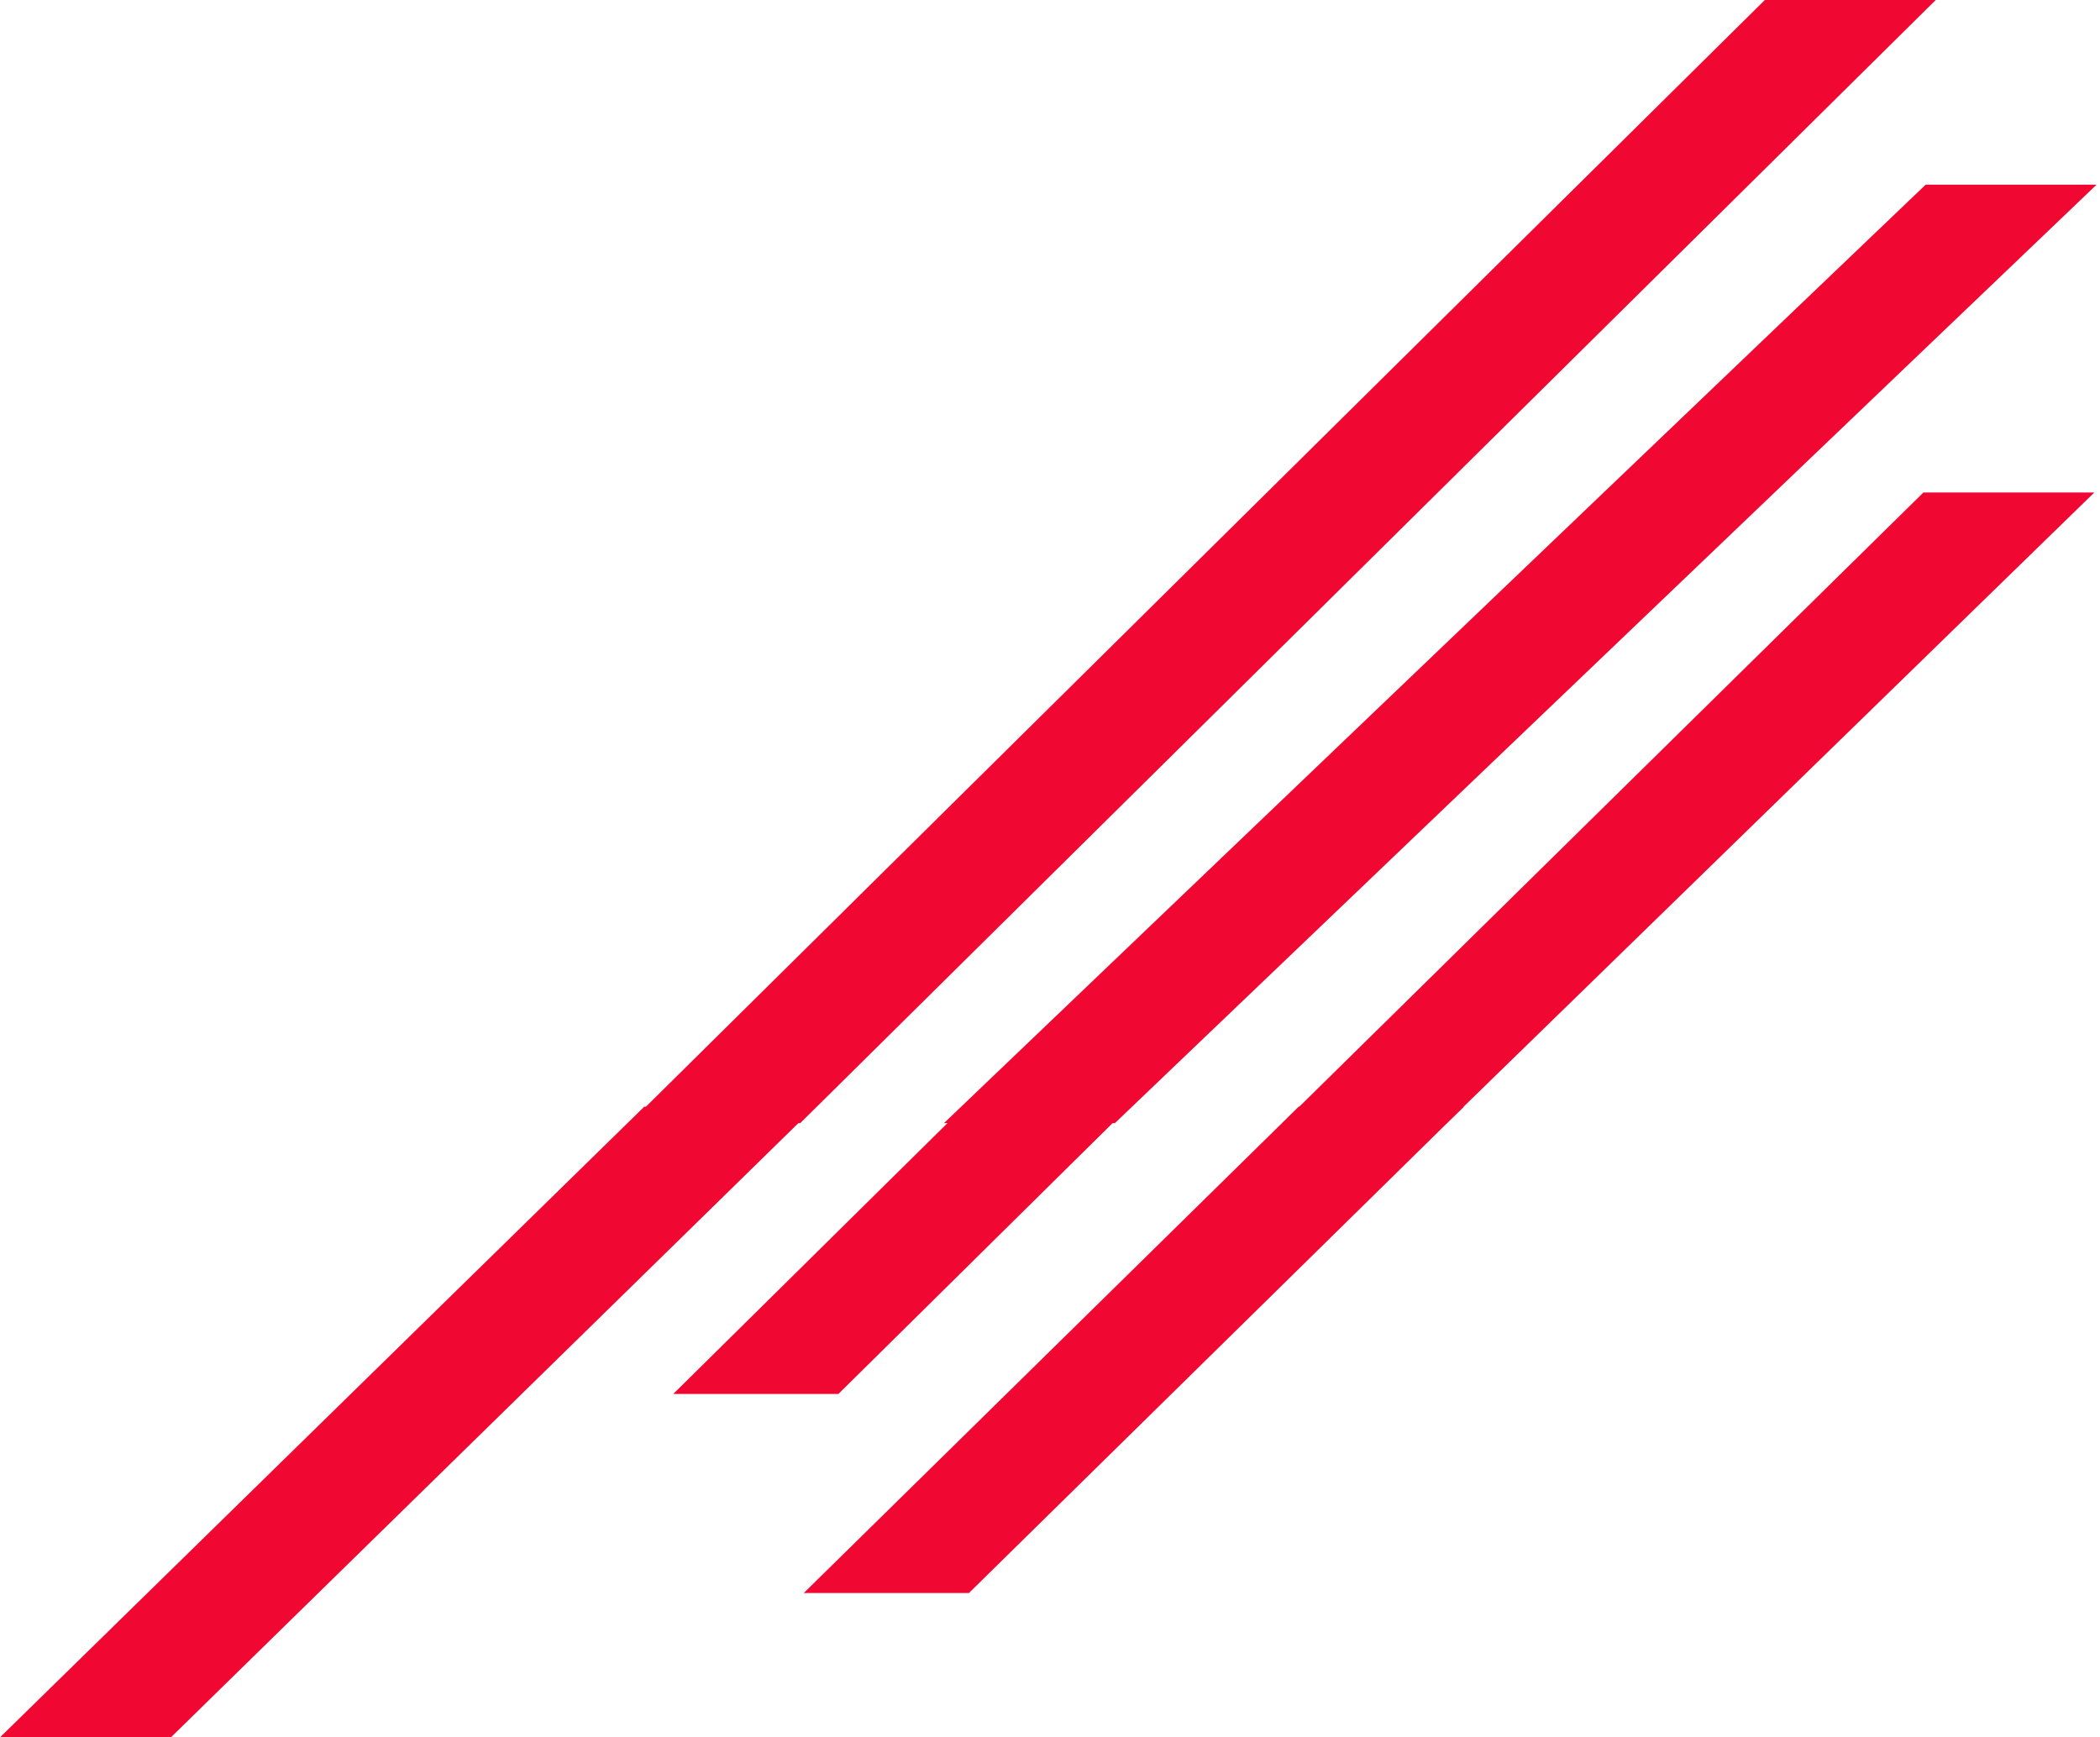
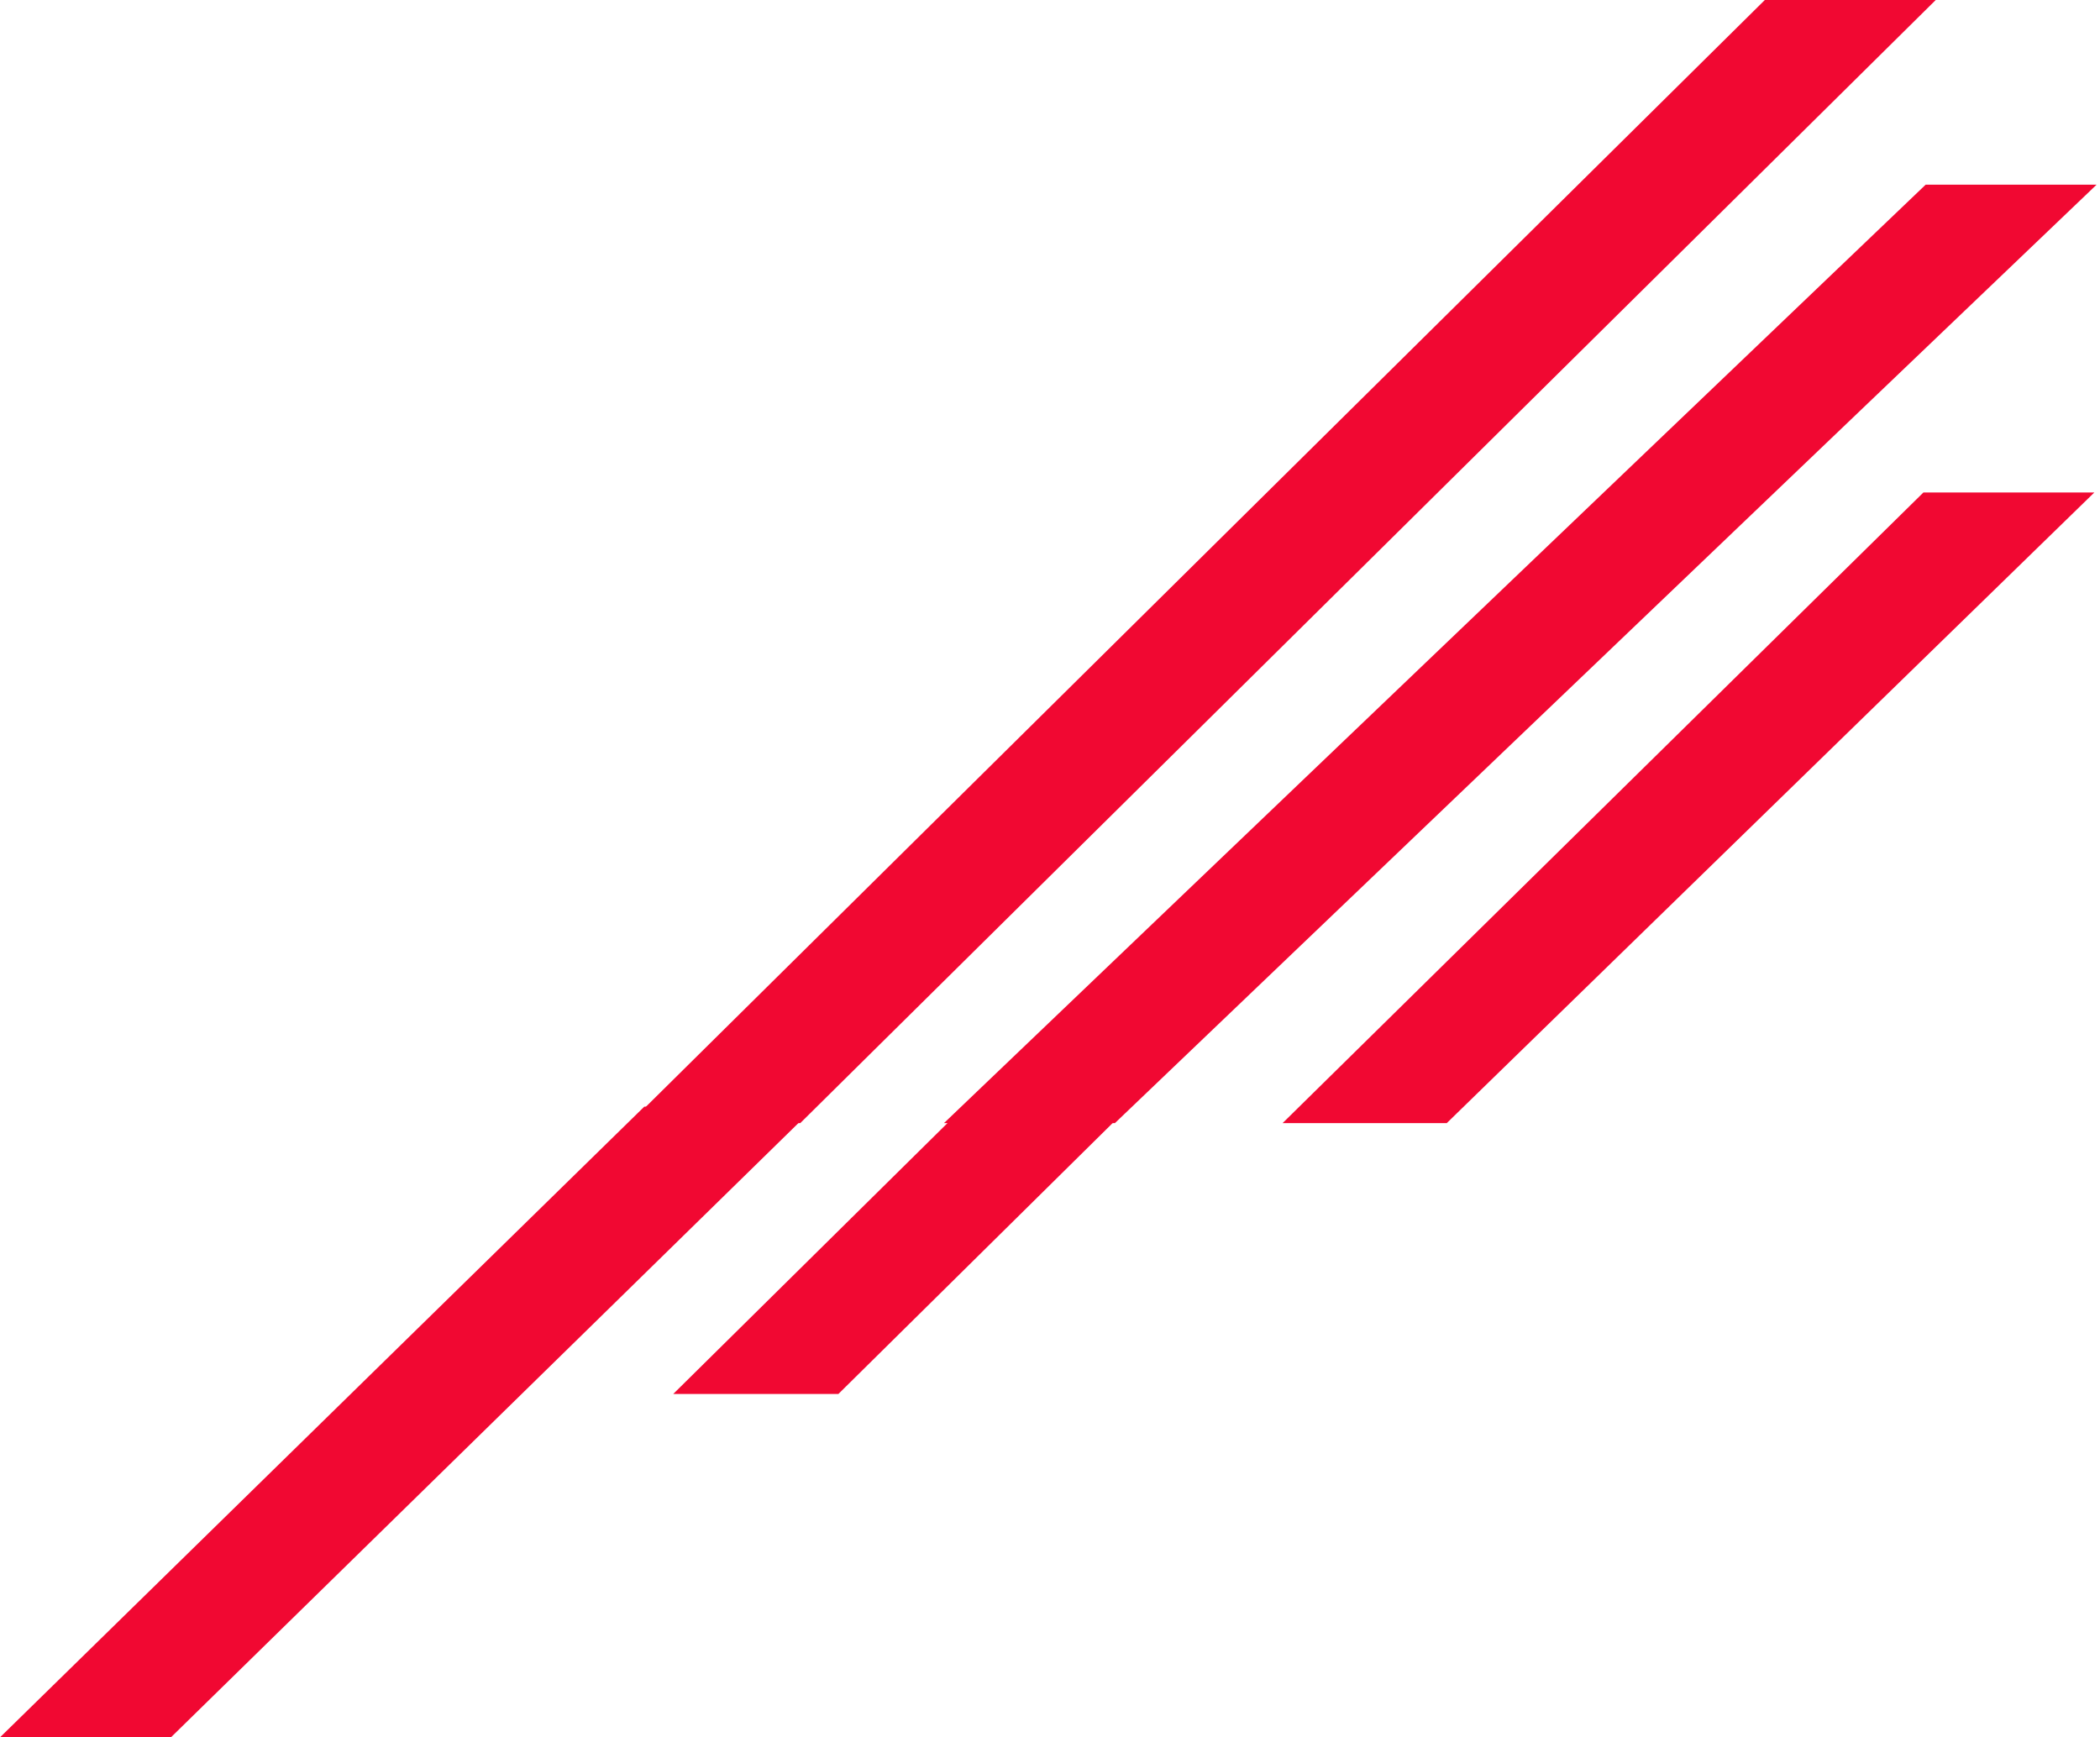
<svg xmlns="http://www.w3.org/2000/svg" width="307" height="254" viewBox="0 0 307 254" fill="none">
-   <path d="M141.644 232.904L117.5 232.904L189.856 161.797L214 161.797L141.644 232.904Z" fill="#F10832" />
  <path d="M122.567 203.797L98.423 203.797L140.942 161.797L165.086 161.797L122.567 203.797Z" fill="#F10832" />
  <path d="M24.987 254L0 254L94.185 161.797L119.172 161.797L24.987 254Z" fill="#F10832" />
  <path d="M116.987 164.203L92.001 164.203L258.002 -0L282.988 -0L116.987 164.203Z" fill="#F10832" />
  <path d="M162.985 164.203L137.998 164.203L281.513 27L306.5 27L162.985 164.203Z" fill="#F10832" />
  <path d="M211.5 164.203L187.5 164.203L281.185 72L306.172 72L211.5 164.203Z" fill="#F10832" />
</svg>